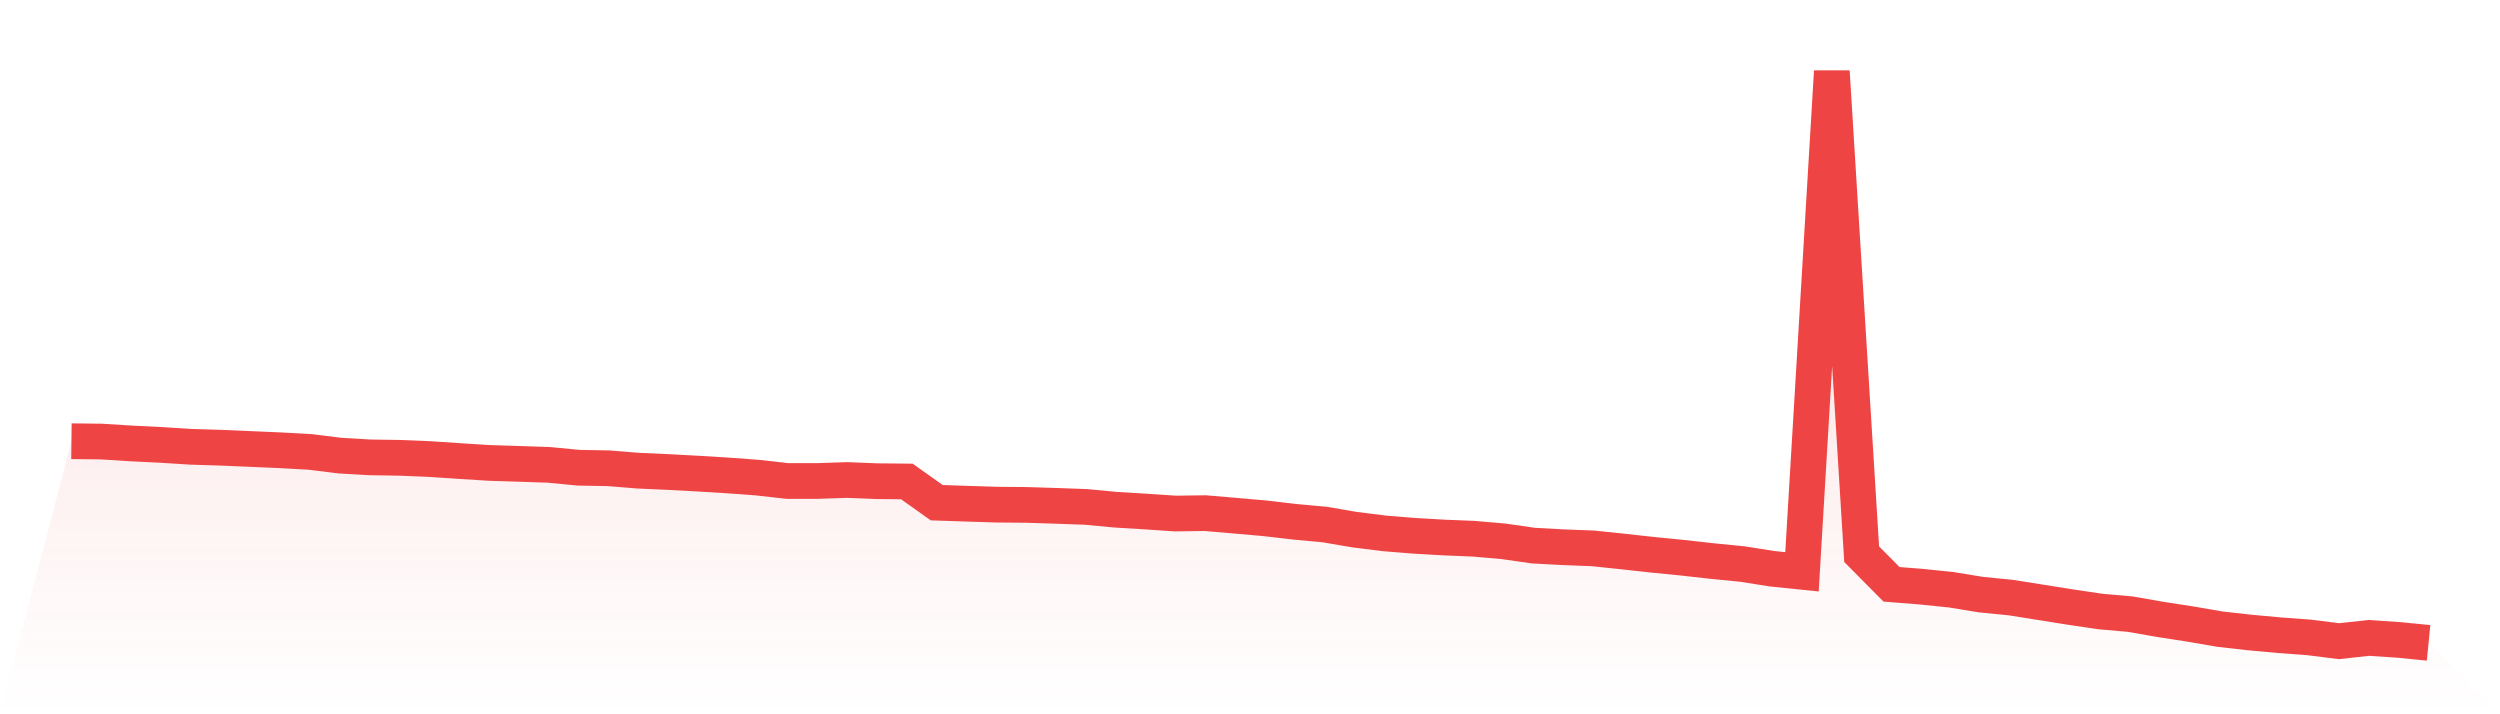
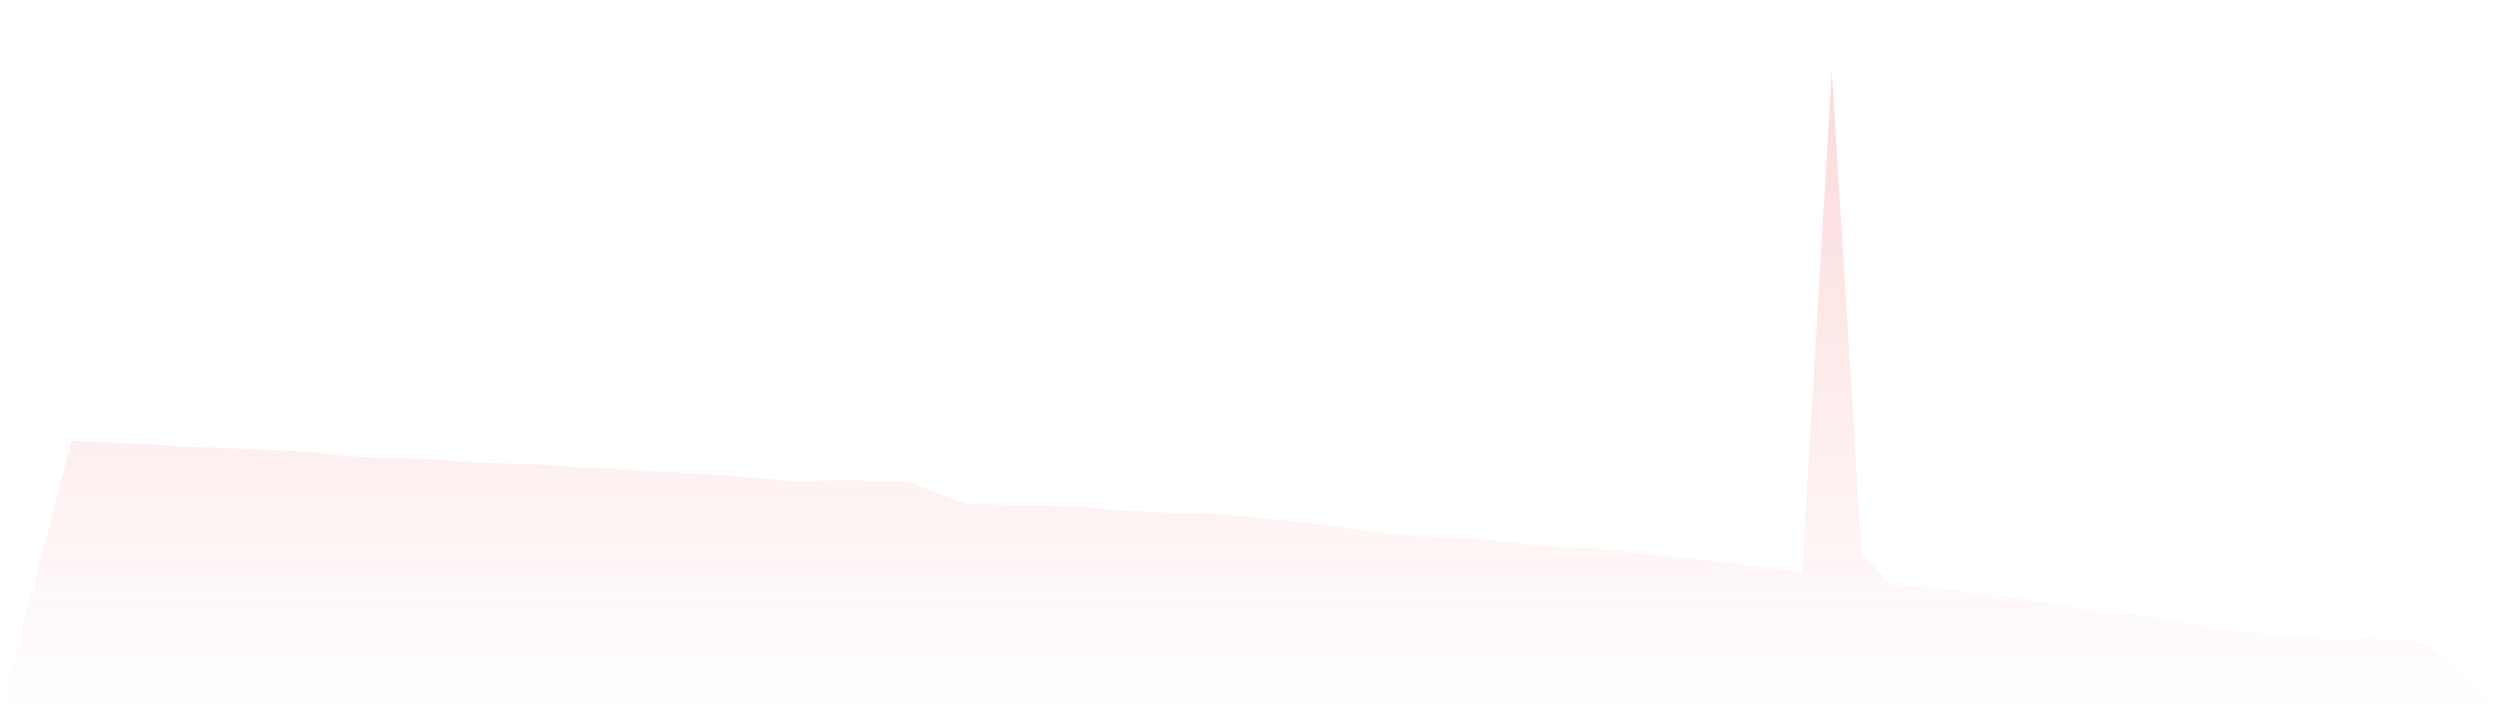
<svg xmlns="http://www.w3.org/2000/svg" viewBox="0 0 140 40">
  <defs>
    <linearGradient id="gradient" x1="0" x2="0" y1="0" y2="1">
      <stop offset="0%" stop-color="#ef4444" stop-opacity="0.2" />
      <stop offset="100%" stop-color="#ef4444" stop-opacity="0" />
    </linearGradient>
  </defs>
-   <path d="M4,24.708 L4,24.708 L5.671,24.727 L7.342,24.832 L9.013,24.915 L10.684,25.02 L12.354,25.072 L14.025,25.143 L15.696,25.215 L17.367,25.308 L19.038,25.515 L20.709,25.612 L22.38,25.638 L24.051,25.706 L25.722,25.818 L27.392,25.923 L29.063,25.976 L30.734,26.032 L32.405,26.193 L34.076,26.223 L35.747,26.358 L37.418,26.433 L39.089,26.523 L40.759,26.625 L42.43,26.748 L44.101,26.936 L45.772,26.936 L47.443,26.88 L49.114,26.947 L50.785,26.962 L52.456,28.151 L54.127,28.207 L55.797,28.26 L57.468,28.275 L59.139,28.327 L60.81,28.387 L62.481,28.545 L64.152,28.646 L65.823,28.758 L67.494,28.736 L69.165,28.878 L70.835,29.025 L72.506,29.22 L74.177,29.373 L75.848,29.659 L77.519,29.869 L79.19,30.004 L80.861,30.101 L82.532,30.169 L84.203,30.315 L85.873,30.555 L87.544,30.645 L89.215,30.709 L90.886,30.885 L92.557,31.069 L94.228,31.234 L95.899,31.421 L97.57,31.586 L99.24,31.849 L100.911,32.021 L102.582,4 L104.253,31.035 L105.924,32.722 L107.595,32.854 L109.266,33.026 L110.937,33.3 L112.608,33.465 L114.278,33.731 L115.949,33.997 L117.62,34.245 L119.291,34.391 L120.962,34.684 L122.633,34.942 L124.304,35.231 L125.975,35.419 L127.646,35.572 L129.316,35.696 L130.987,35.906 L132.658,35.722 L134.329,35.835 L136,36 L140,40 L0,40 z" fill="url(#gradient)" />
-   <path d="M4,24.708 L4,24.708 L5.671,24.727 L7.342,24.832 L9.013,24.915 L10.684,25.02 L12.354,25.072 L14.025,25.143 L15.696,25.215 L17.367,25.308 L19.038,25.515 L20.709,25.612 L22.38,25.638 L24.051,25.706 L25.722,25.818 L27.392,25.923 L29.063,25.976 L30.734,26.032 L32.405,26.193 L34.076,26.223 L35.747,26.358 L37.418,26.433 L39.089,26.523 L40.759,26.625 L42.43,26.748 L44.101,26.936 L45.772,26.936 L47.443,26.88 L49.114,26.947 L50.785,26.962 L52.456,28.151 L54.127,28.207 L55.797,28.26 L57.468,28.275 L59.139,28.327 L60.81,28.387 L62.481,28.545 L64.152,28.646 L65.823,28.758 L67.494,28.736 L69.165,28.878 L70.835,29.025 L72.506,29.22 L74.177,29.373 L75.848,29.659 L77.519,29.869 L79.19,30.004 L80.861,30.101 L82.532,30.169 L84.203,30.315 L85.873,30.555 L87.544,30.645 L89.215,30.709 L90.886,30.885 L92.557,31.069 L94.228,31.234 L95.899,31.421 L97.57,31.586 L99.24,31.849 L100.911,32.021 L102.582,4 L104.253,31.035 L105.924,32.722 L107.595,32.854 L109.266,33.026 L110.937,33.3 L112.608,33.465 L114.278,33.731 L115.949,33.997 L117.62,34.245 L119.291,34.391 L120.962,34.684 L122.633,34.942 L124.304,35.231 L125.975,35.419 L127.646,35.572 L129.316,35.696 L130.987,35.906 L132.658,35.722 L134.329,35.835 L136,36" fill="none" stroke="#ef4444" stroke-width="2" />
+   <path d="M4,24.708 L4,24.708 L5.671,24.727 L7.342,24.832 L9.013,24.915 L10.684,25.02 L12.354,25.072 L14.025,25.143 L15.696,25.215 L17.367,25.308 L19.038,25.515 L20.709,25.612 L22.38,25.638 L24.051,25.706 L25.722,25.818 L27.392,25.923 L29.063,25.976 L30.734,26.032 L32.405,26.193 L34.076,26.223 L35.747,26.358 L37.418,26.433 L39.089,26.523 L40.759,26.625 L42.43,26.748 L44.101,26.936 L45.772,26.936 L47.443,26.88 L49.114,26.947 L50.785,26.962 L54.127,28.207 L55.797,28.26 L57.468,28.275 L59.139,28.327 L60.81,28.387 L62.481,28.545 L64.152,28.646 L65.823,28.758 L67.494,28.736 L69.165,28.878 L70.835,29.025 L72.506,29.22 L74.177,29.373 L75.848,29.659 L77.519,29.869 L79.19,30.004 L80.861,30.101 L82.532,30.169 L84.203,30.315 L85.873,30.555 L87.544,30.645 L89.215,30.709 L90.886,30.885 L92.557,31.069 L94.228,31.234 L95.899,31.421 L97.57,31.586 L99.24,31.849 L100.911,32.021 L102.582,4 L104.253,31.035 L105.924,32.722 L107.595,32.854 L109.266,33.026 L110.937,33.3 L112.608,33.465 L114.278,33.731 L115.949,33.997 L117.62,34.245 L119.291,34.391 L120.962,34.684 L122.633,34.942 L124.304,35.231 L125.975,35.419 L127.646,35.572 L129.316,35.696 L130.987,35.906 L132.658,35.722 L134.329,35.835 L136,36 L140,40 L0,40 z" fill="url(#gradient)" />
</svg>